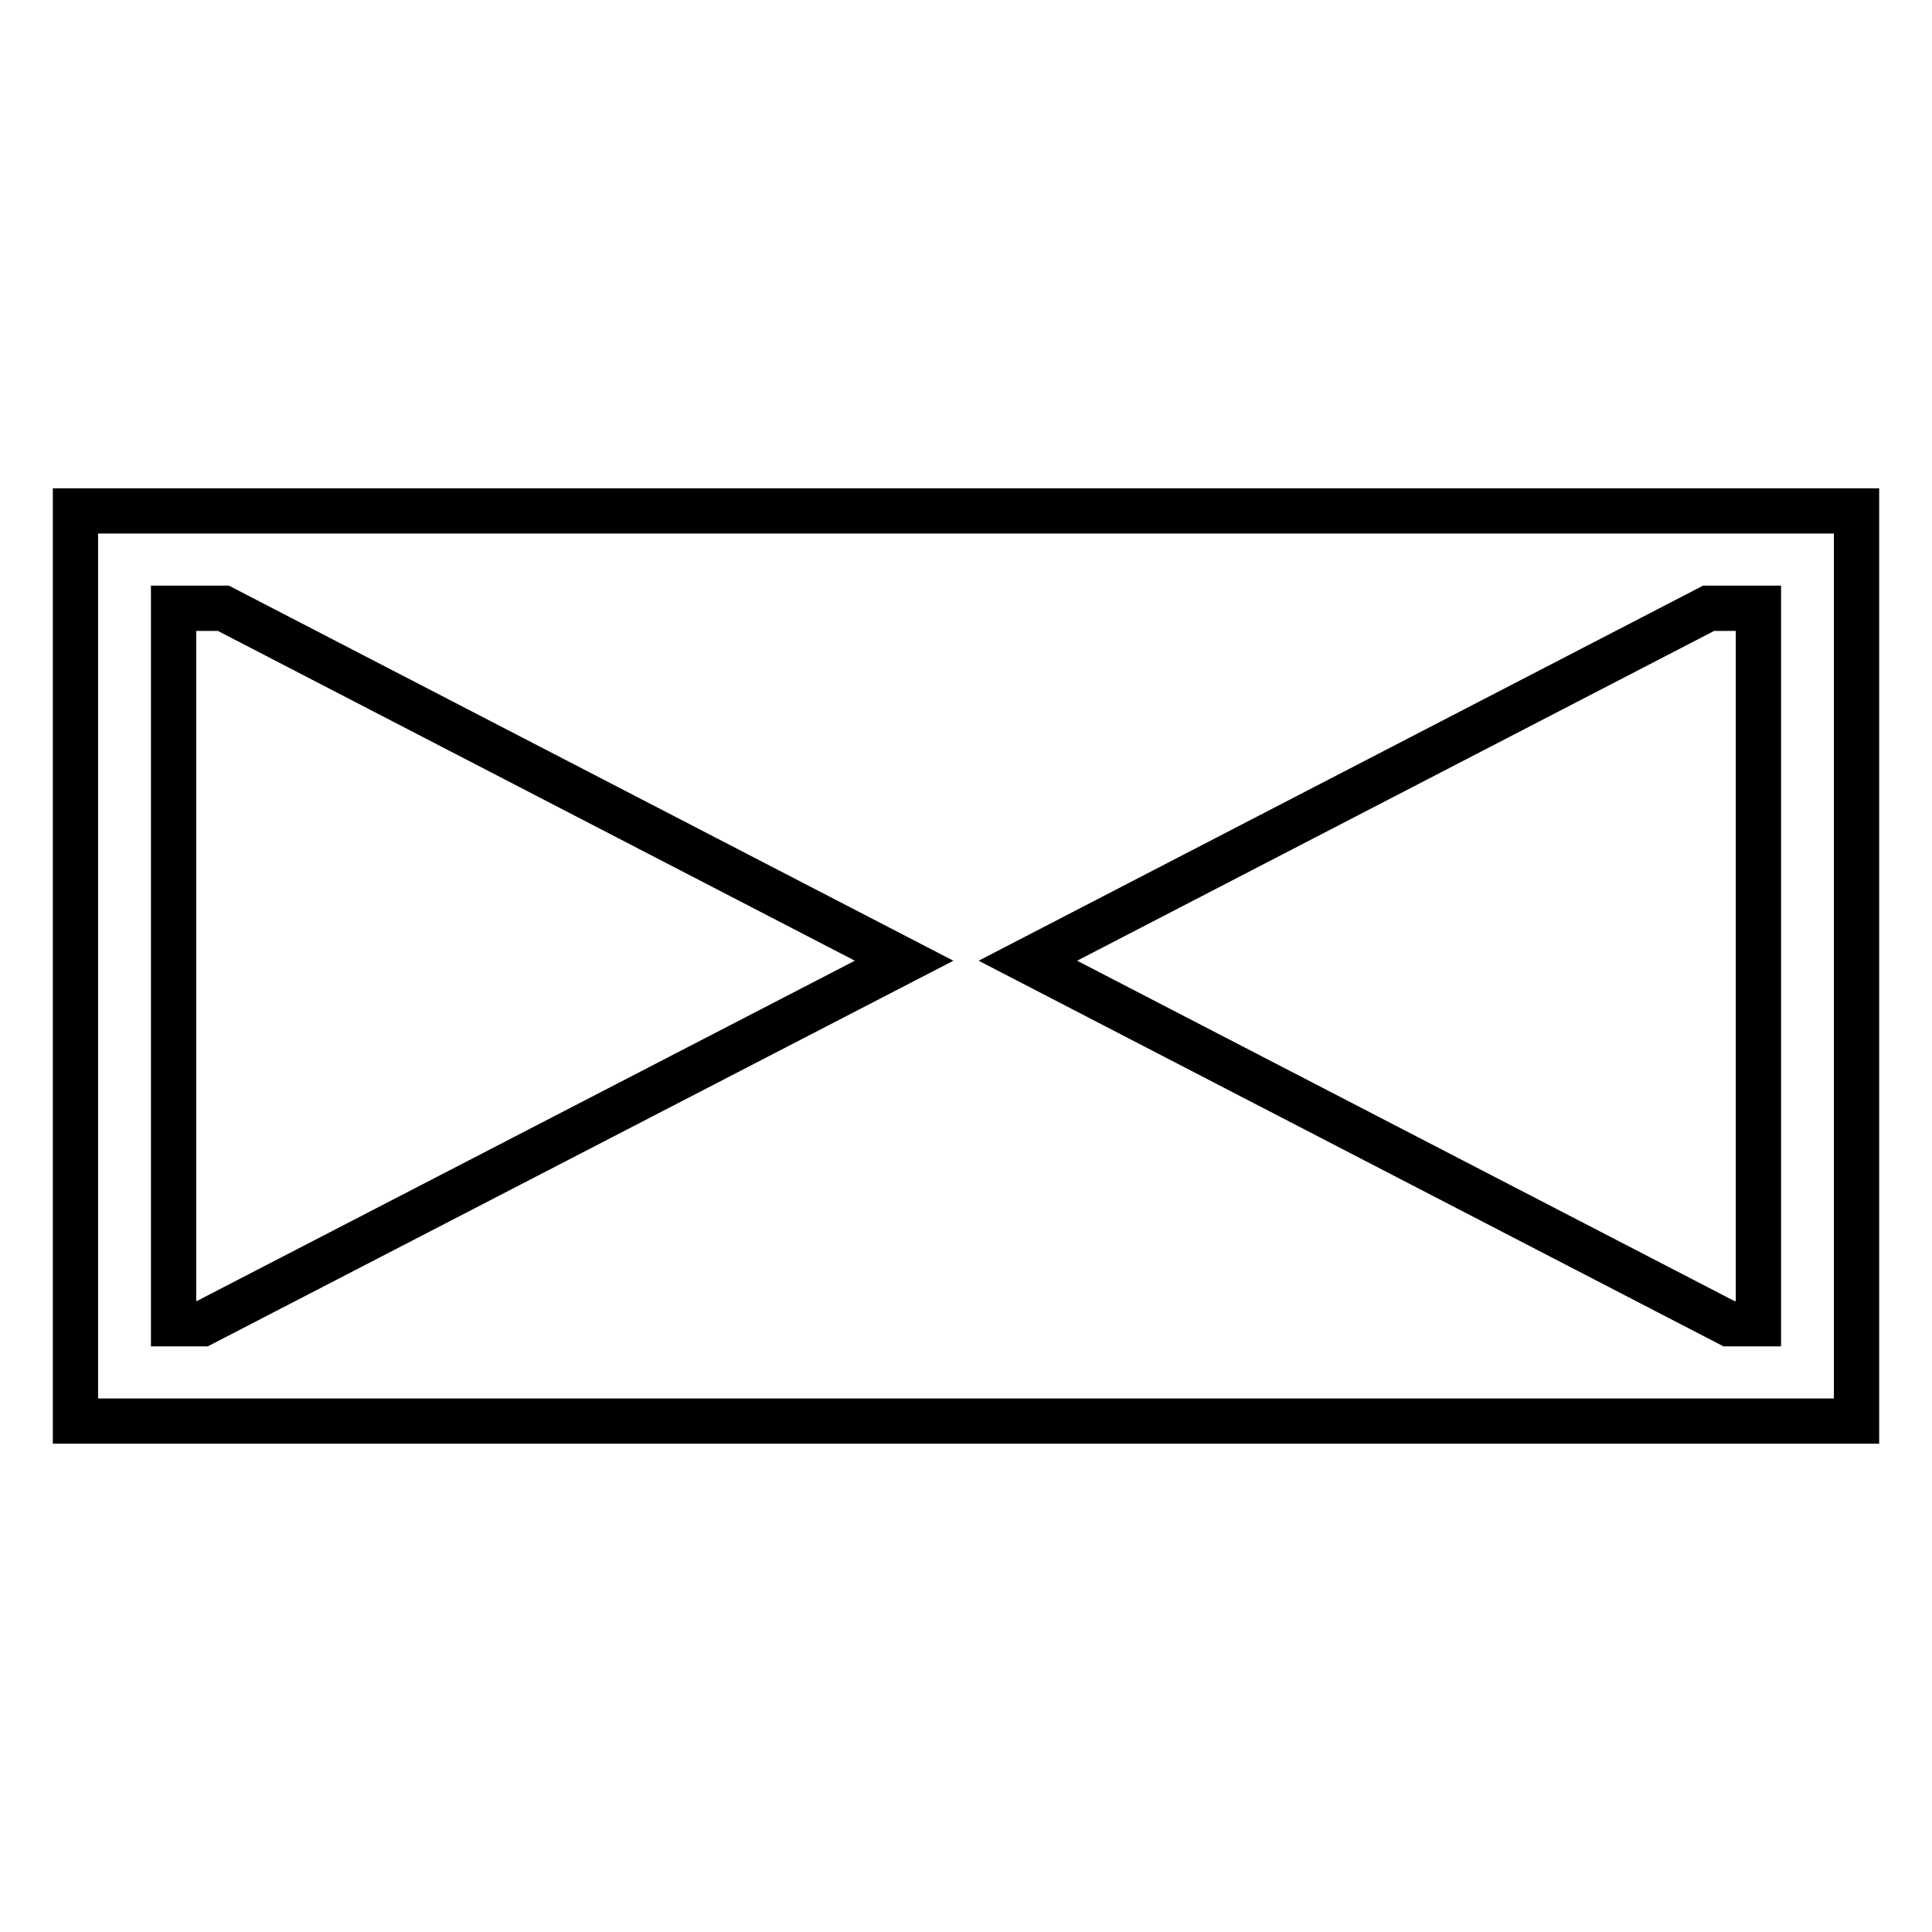
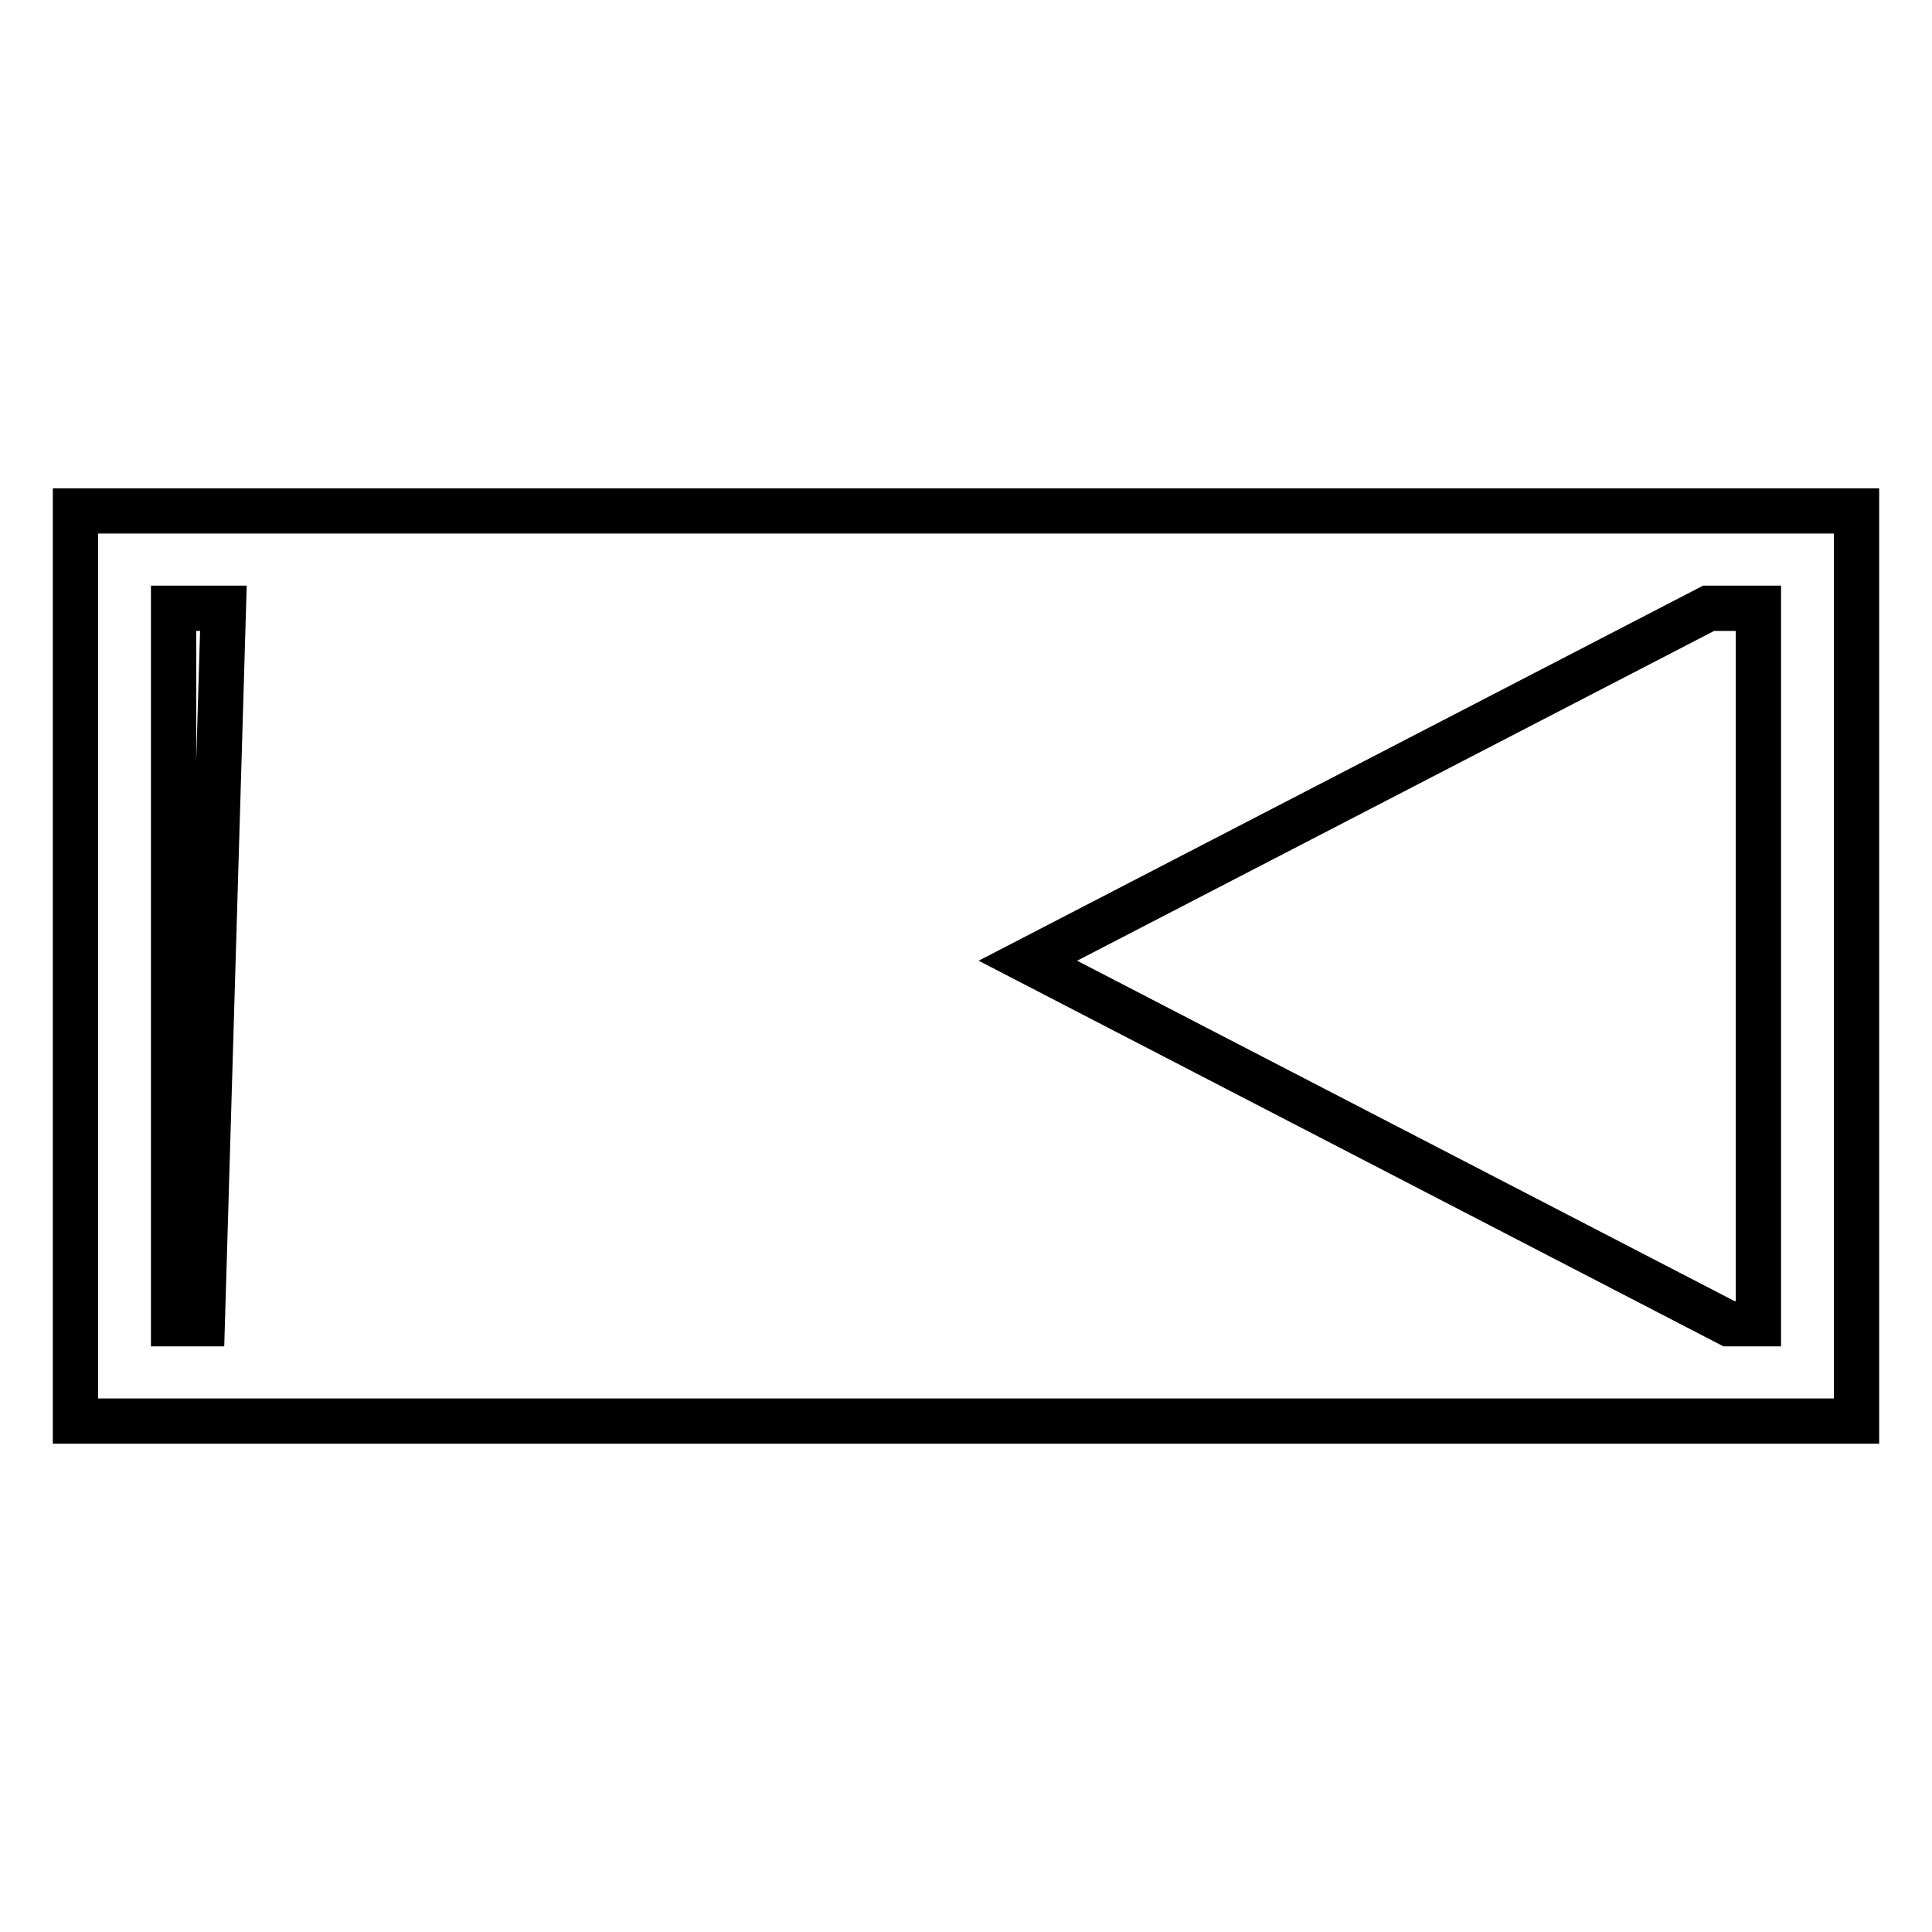
<svg xmlns="http://www.w3.org/2000/svg" version="1.1" x="0px" y="0px" viewBox="0 0 256 256" enable-background="new 0 0 256 256" xml:space="preserve">
  <g>
-     <path stroke-width="6" fill-opacity="0" stroke="#000000" d="M10,188.3V67.7h236v120.6H10z M23,80.6v94.8h3.8l93-48.1L29.6,80.6H23z M233,80.6h-6.6l-90.2,46.7 l92.9,48.1h3.9V80.6z" />
+     <path stroke-width="6" fill-opacity="0" stroke="#000000" d="M10,188.3V67.7h236v120.6H10z M23,80.6v94.8h3.8L29.6,80.6H23z M233,80.6h-6.6l-90.2,46.7 l92.9,48.1h3.9V80.6z" />
  </g>
</svg>